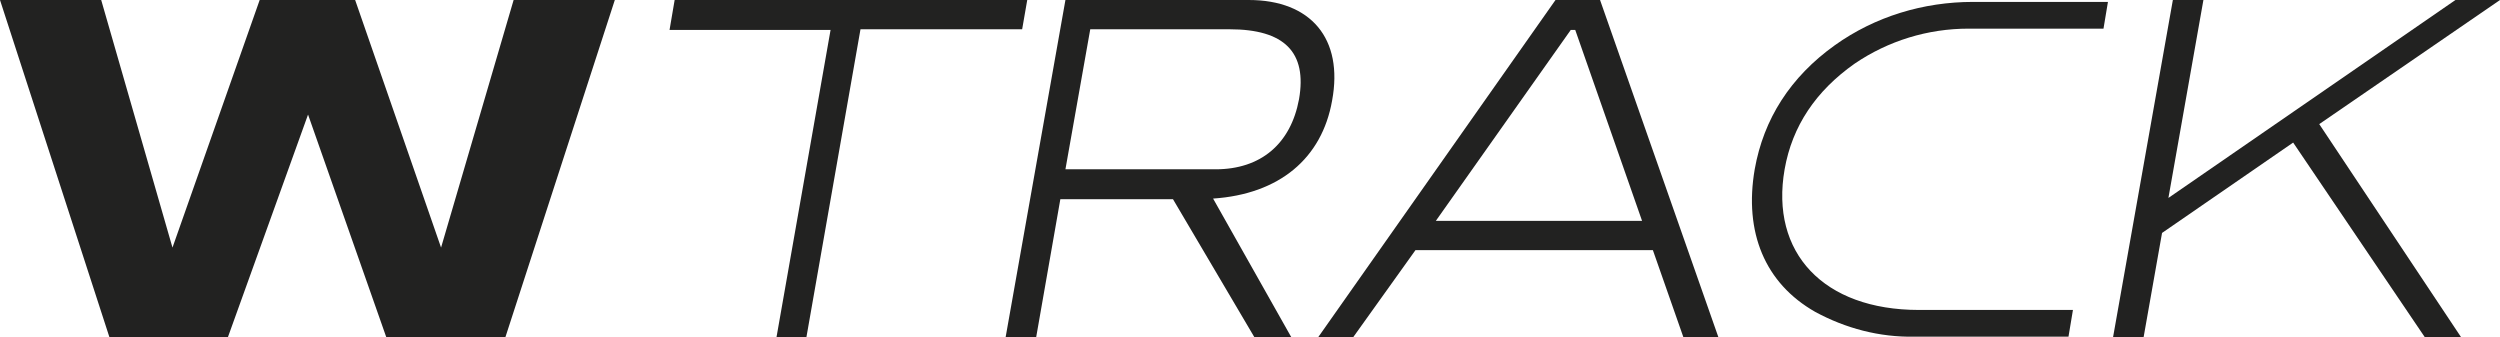
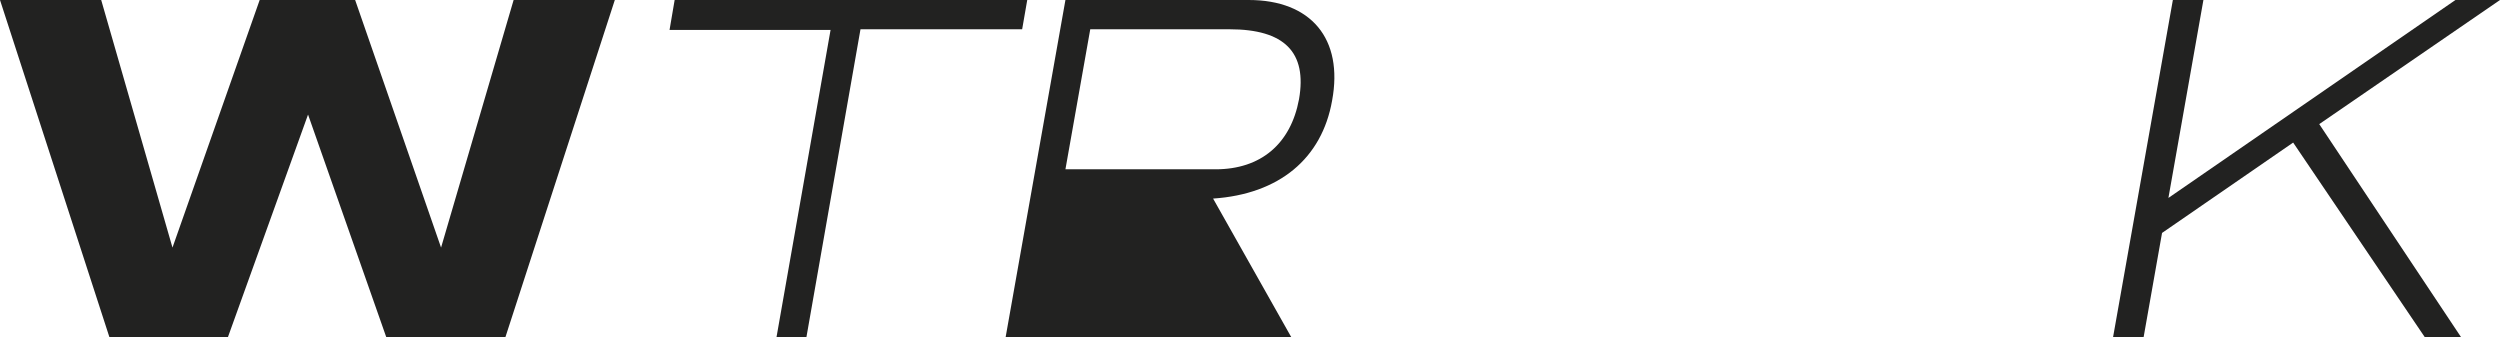
<svg xmlns="http://www.w3.org/2000/svg" version="1.1" id="Ebene_1" x="0px" y="0px" viewBox="0 0 392.8 53" style="enable-background:new 0 0 392.8 53;" xml:space="preserve">
  <style type="text/css">
	.st0{fill-rule:evenodd;clip-rule:evenodd;fill:#222221;}
	.st1{fill:#222221;}
</style>
  <title>w-track</title>
  <polygon class="st0" points="17.2,53 0,0 15.9,0 27.1,38.9 40.8,0 55.8,0 69.3,38.9 80.7,0 96.6,0 79.4,53 60.7,53 48.4,18 35.8,53   " />
  <path class="st1" d="M135.2,4.6L126.7,53H122l8.5-48.3h-25.3L106,0h55.4l-0.8,4.6L135.2,4.6z" />
-   <path class="st1" d="M197.1,53l-12.8-21.7h-17.7L162.8,53H158l9.4-53h28.8c9.8,0,14.9,6.1,13.1,15.8c-1.6,9.1-8.3,14.7-18.7,15.4  L202.9,53H197.1z M204.1,15.6c1.3-7.4-2.3-11-10.9-11h-21.9l-3.9,22h23.6C198.1,26.6,202.8,22.6,204.1,15.6L204.1,15.6z" />
-   <path class="st1" d="M264.5,53l-4.8-13.7h-37.3L212.6,53h-5.5l37.3-53h7L270,53H264.5z M247.5,4.7h-0.7l-21.2,30H258L247.5,4.7z" />
+   <path class="st1" d="M197.1,53h-17.7L162.8,53H158l9.4-53h28.8c9.8,0,14.9,6.1,13.1,15.8c-1.6,9.1-8.3,14.7-18.7,15.4  L202.9,53H197.1z M204.1,15.6c1.3-7.4-2.3-11-10.9-11h-21.9l-3.9,22h23.6C198.1,26.6,202.8,22.6,204.1,15.6L204.1,15.6z" />
  <path class="st1" d="M381,53l-20.7-30.6l-20.6,14.2L336.8,53H332l9.4-53h4.8l-5.5,31.1L385.8,0h7l-28.4,19.5L386.7,53H381z" />
-   <path class="st1" d="M301.5,48.7c-15,0-23.4-9-21.1-22.1c1.2-6.8,4.9-12.3,11-16.6c5.3-3.6,11.5-5.5,17.9-5.5h21.2l0.7-4.2H310  c-7.8,0-15.4,2.3-21.7,6.8c-7,5-11.2,11.6-12.6,19.5c-1.7,9.9,1.6,17.9,9.5,22.4c4.8,2.6,10.1,4,15.6,3.9H325l0.7-4.2L301.5,48.7z" />
</svg>